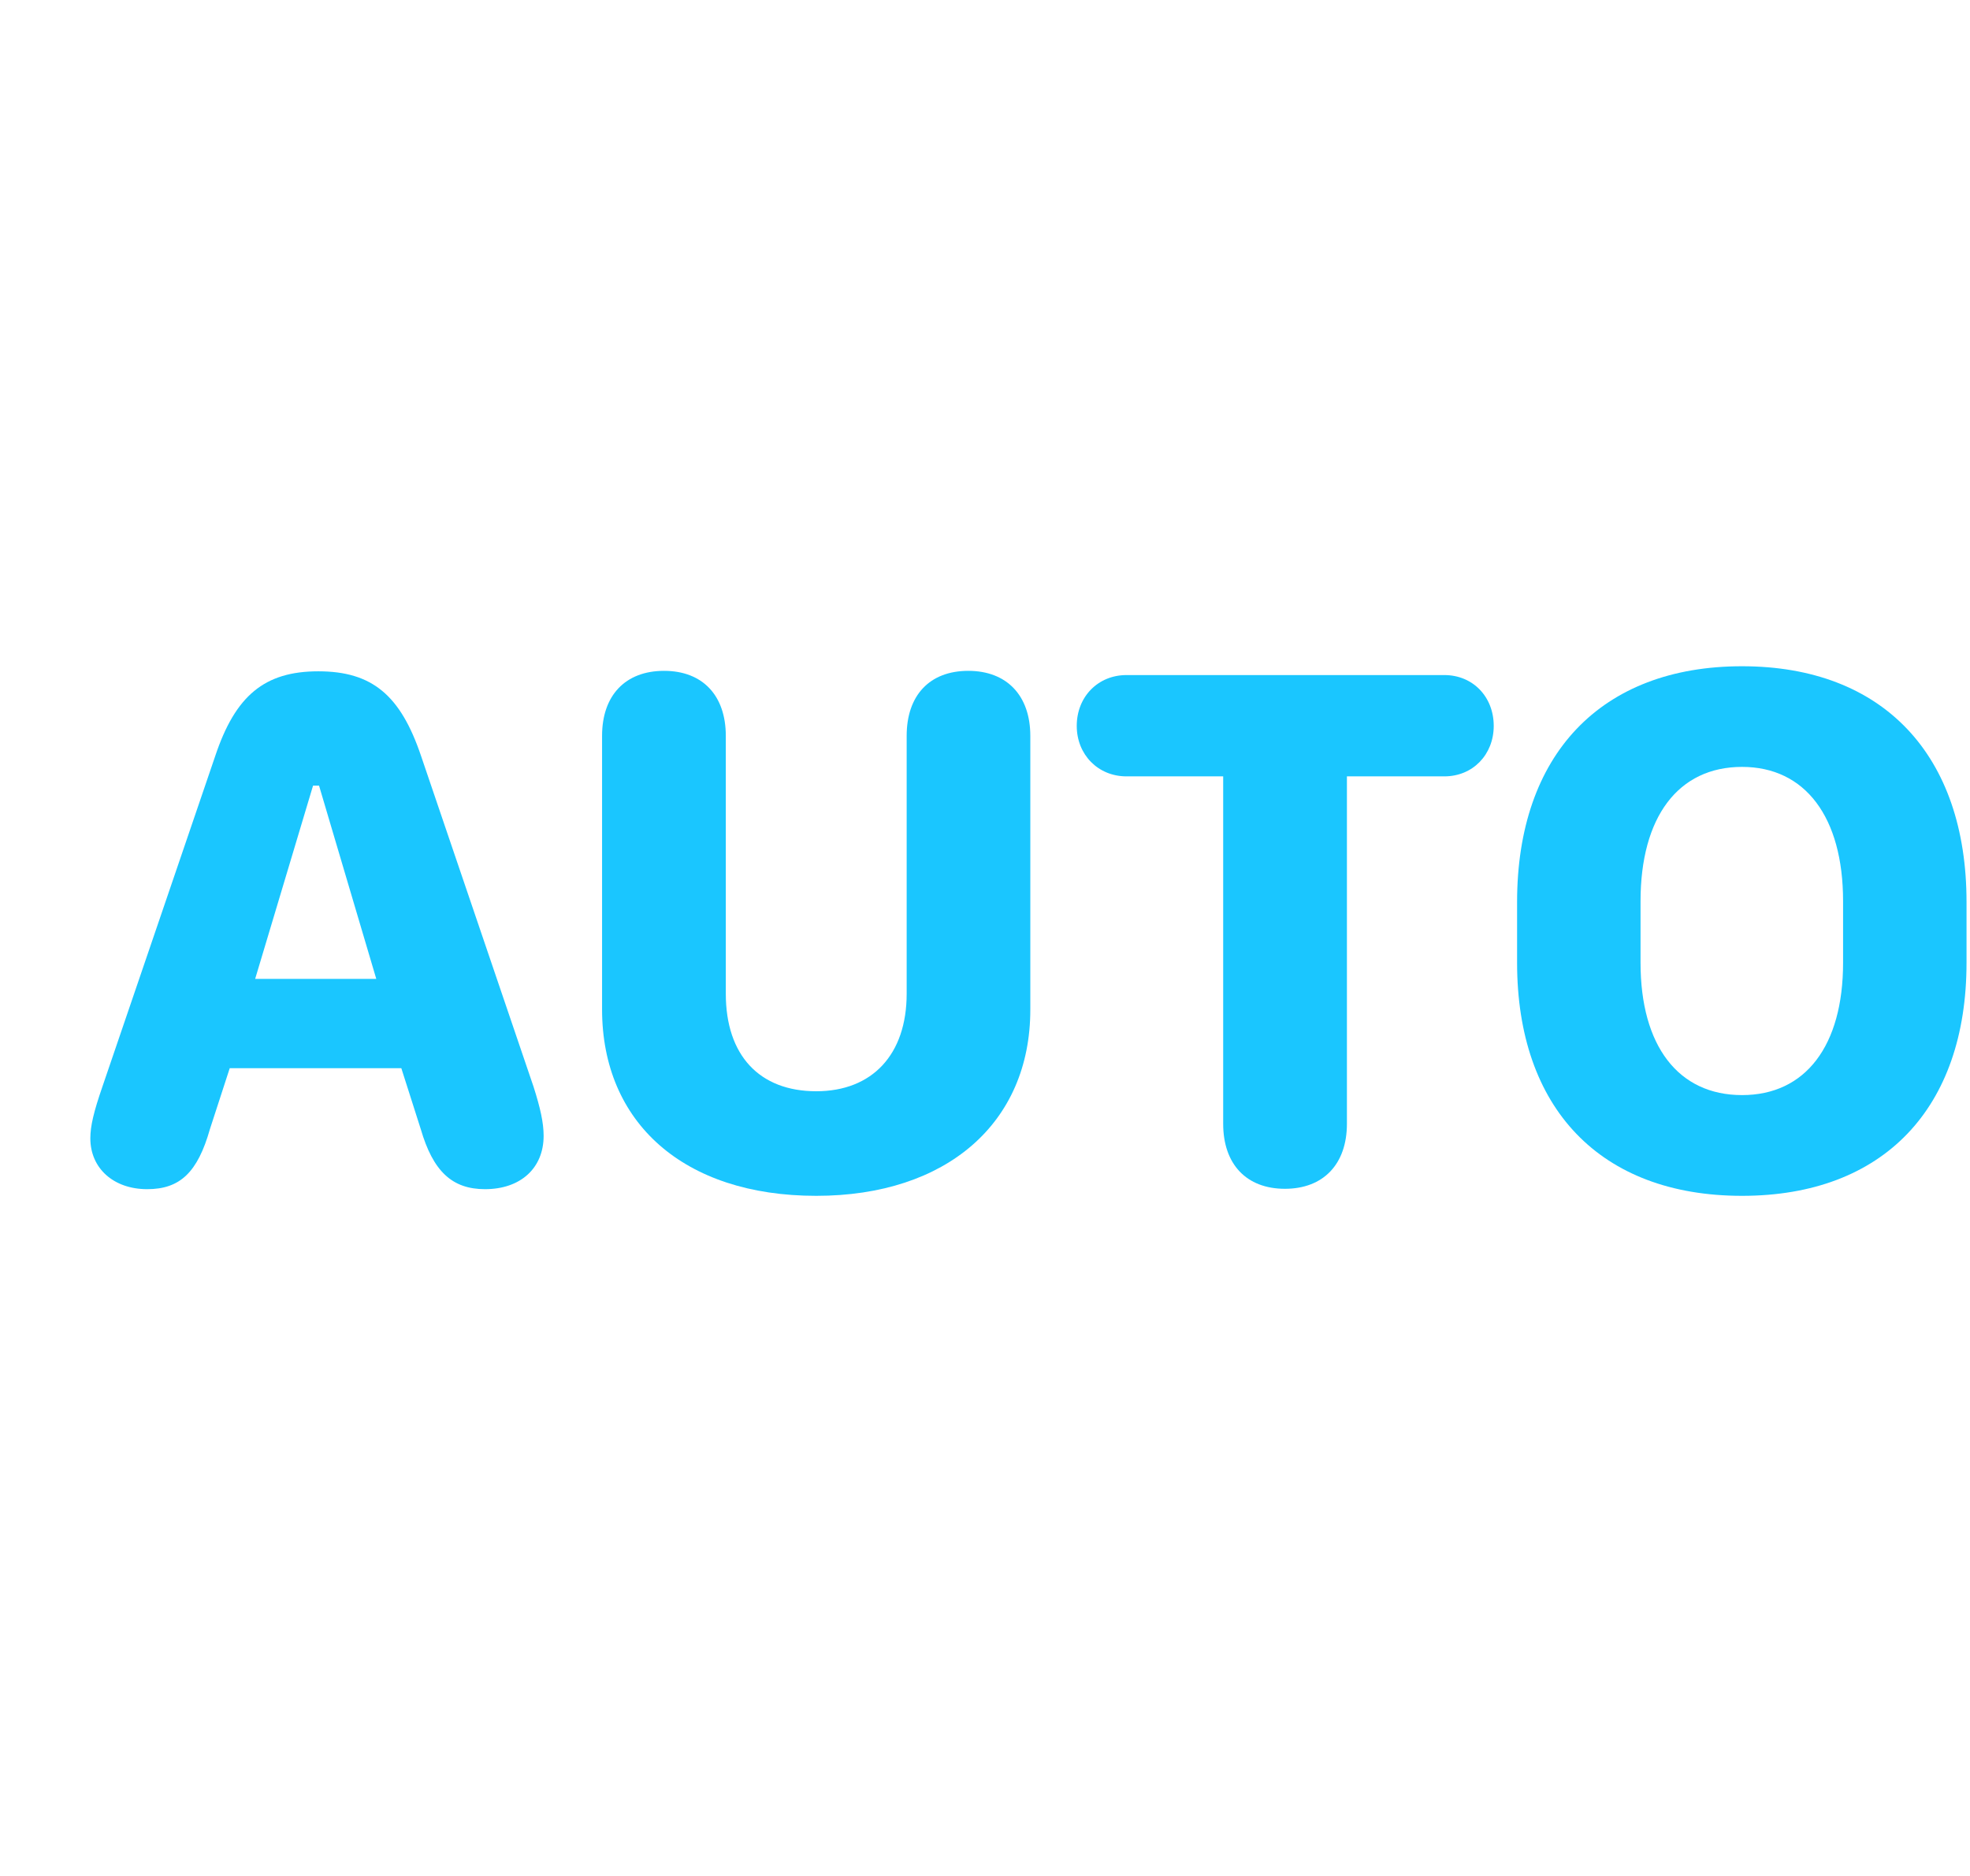
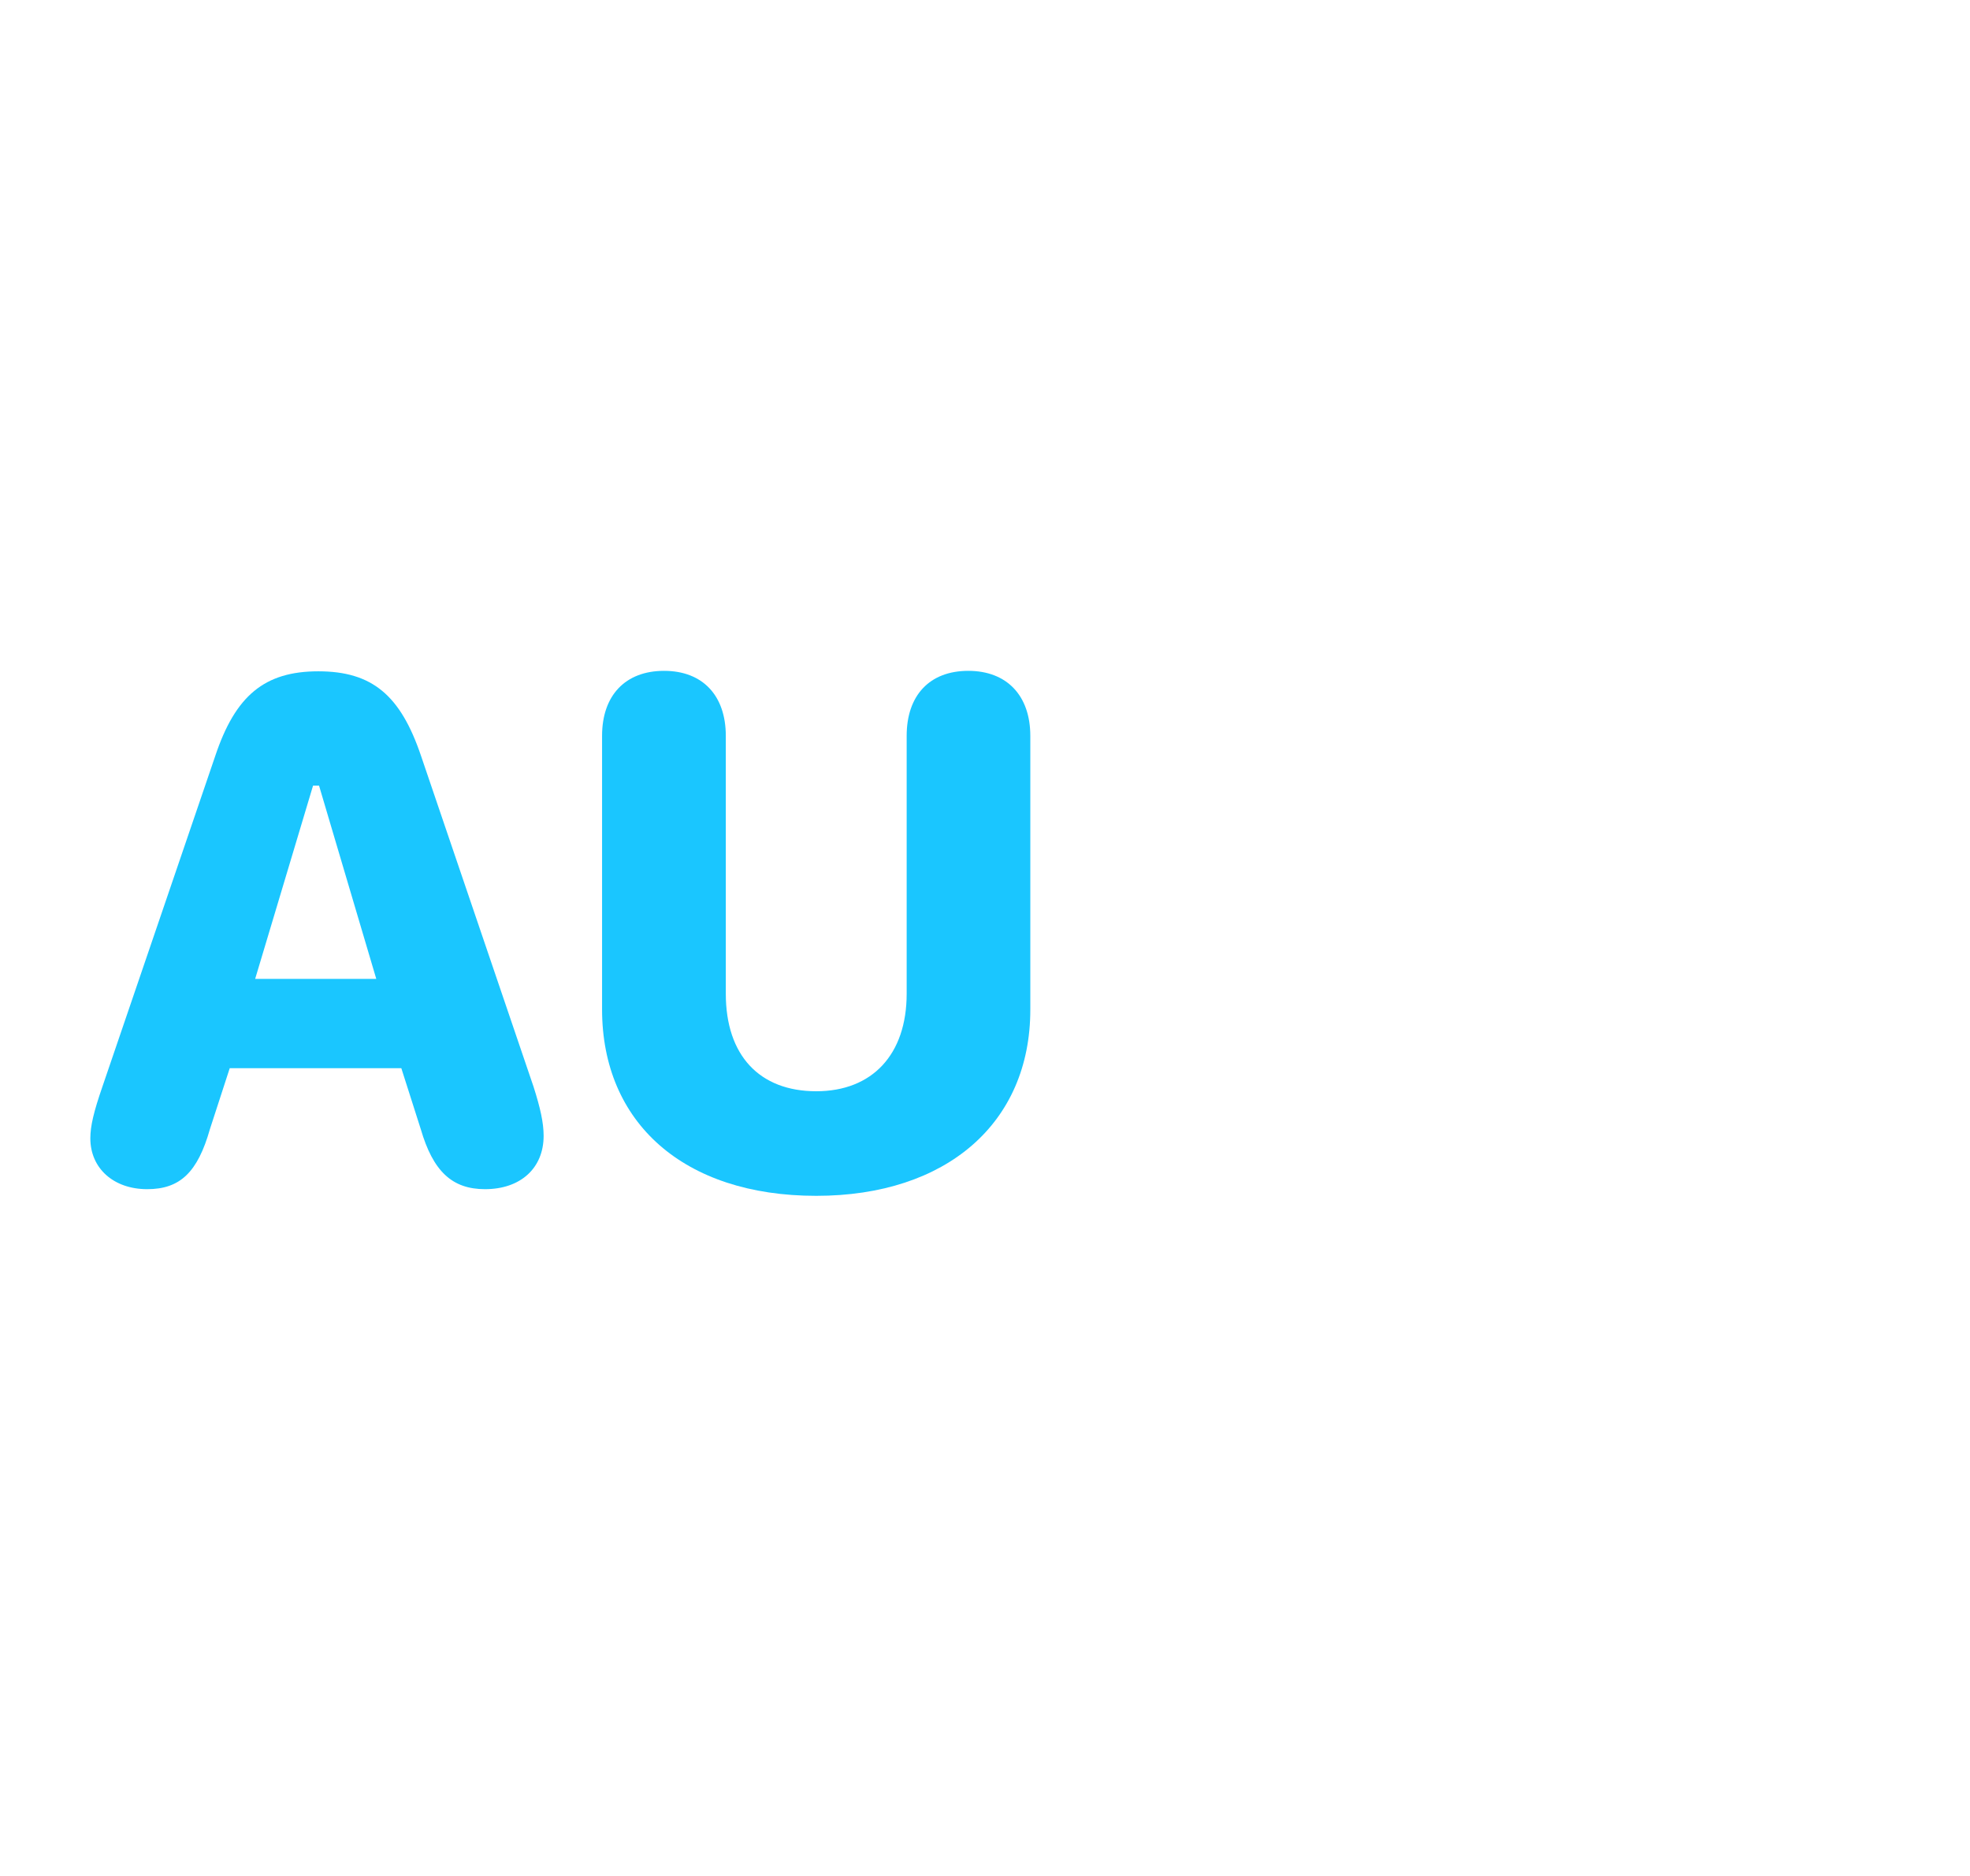
<svg xmlns="http://www.w3.org/2000/svg" width="21" height="20" viewBox="0 0 21 20" fill="none">
-   <path d="M16.172 10.264V9.616C16.172 8.049 17.063 7.103 18.57 7.103C20.077 7.103 20.963 8.053 20.963 9.616V10.264C20.963 11.815 20.077 12.749 18.57 12.749C17.055 12.749 16.172 11.811 16.172 10.264ZM17.488 9.608V10.264C17.488 11.15 17.89 11.675 18.57 11.675C19.246 11.675 19.647 11.15 19.647 10.264V9.608C19.647 8.709 19.242 8.176 18.57 8.176C17.89 8.176 17.488 8.709 17.488 9.608Z" fill="#1AC6FF" />
-   <path d="M13.697 12.674C13.286 12.674 13.039 12.411 13.039 11.981V8.277H12.008C11.705 8.277 11.478 8.045 11.478 7.739C11.478 7.428 11.705 7.197 12.008 7.197H15.397C15.7 7.197 15.923 7.428 15.923 7.739C15.923 8.045 15.7 8.277 15.397 8.277H14.358V11.981C14.358 12.411 14.107 12.674 13.697 12.674Z" fill="#1AC6FF" />
  <path d="M10.983 10.765C10.983 11.972 10.091 12.749 8.701 12.749C7.287 12.749 6.418 11.968 6.418 10.761V7.845C6.418 7.415 6.665 7.152 7.079 7.152C7.49 7.152 7.737 7.415 7.737 7.845V10.594C7.737 11.251 8.095 11.634 8.701 11.634C9.298 11.634 9.665 11.243 9.665 10.594V7.845C9.665 7.415 9.908 7.152 10.322 7.152C10.732 7.152 10.983 7.415 10.983 7.845V10.765Z" fill="#1AC6FF" />
  <path d="M1.569 12.678C1.21 12.678 0.963 12.455 0.963 12.136C0.963 12.005 0.999 11.854 1.091 11.587L2.294 8.061C2.509 7.416 2.82 7.157 3.393 7.157C3.967 7.157 4.27 7.412 4.489 8.061L5.688 11.587C5.759 11.81 5.795 11.969 5.795 12.109C5.795 12.455 5.548 12.678 5.17 12.678C4.819 12.678 4.616 12.487 4.485 12.037L4.278 11.388H2.449L2.238 12.037C2.107 12.499 1.919 12.678 1.569 12.678ZM2.72 10.436H4.011L3.401 8.376H3.337L2.72 10.436Z" fill="#1AC6FF" />
</svg>